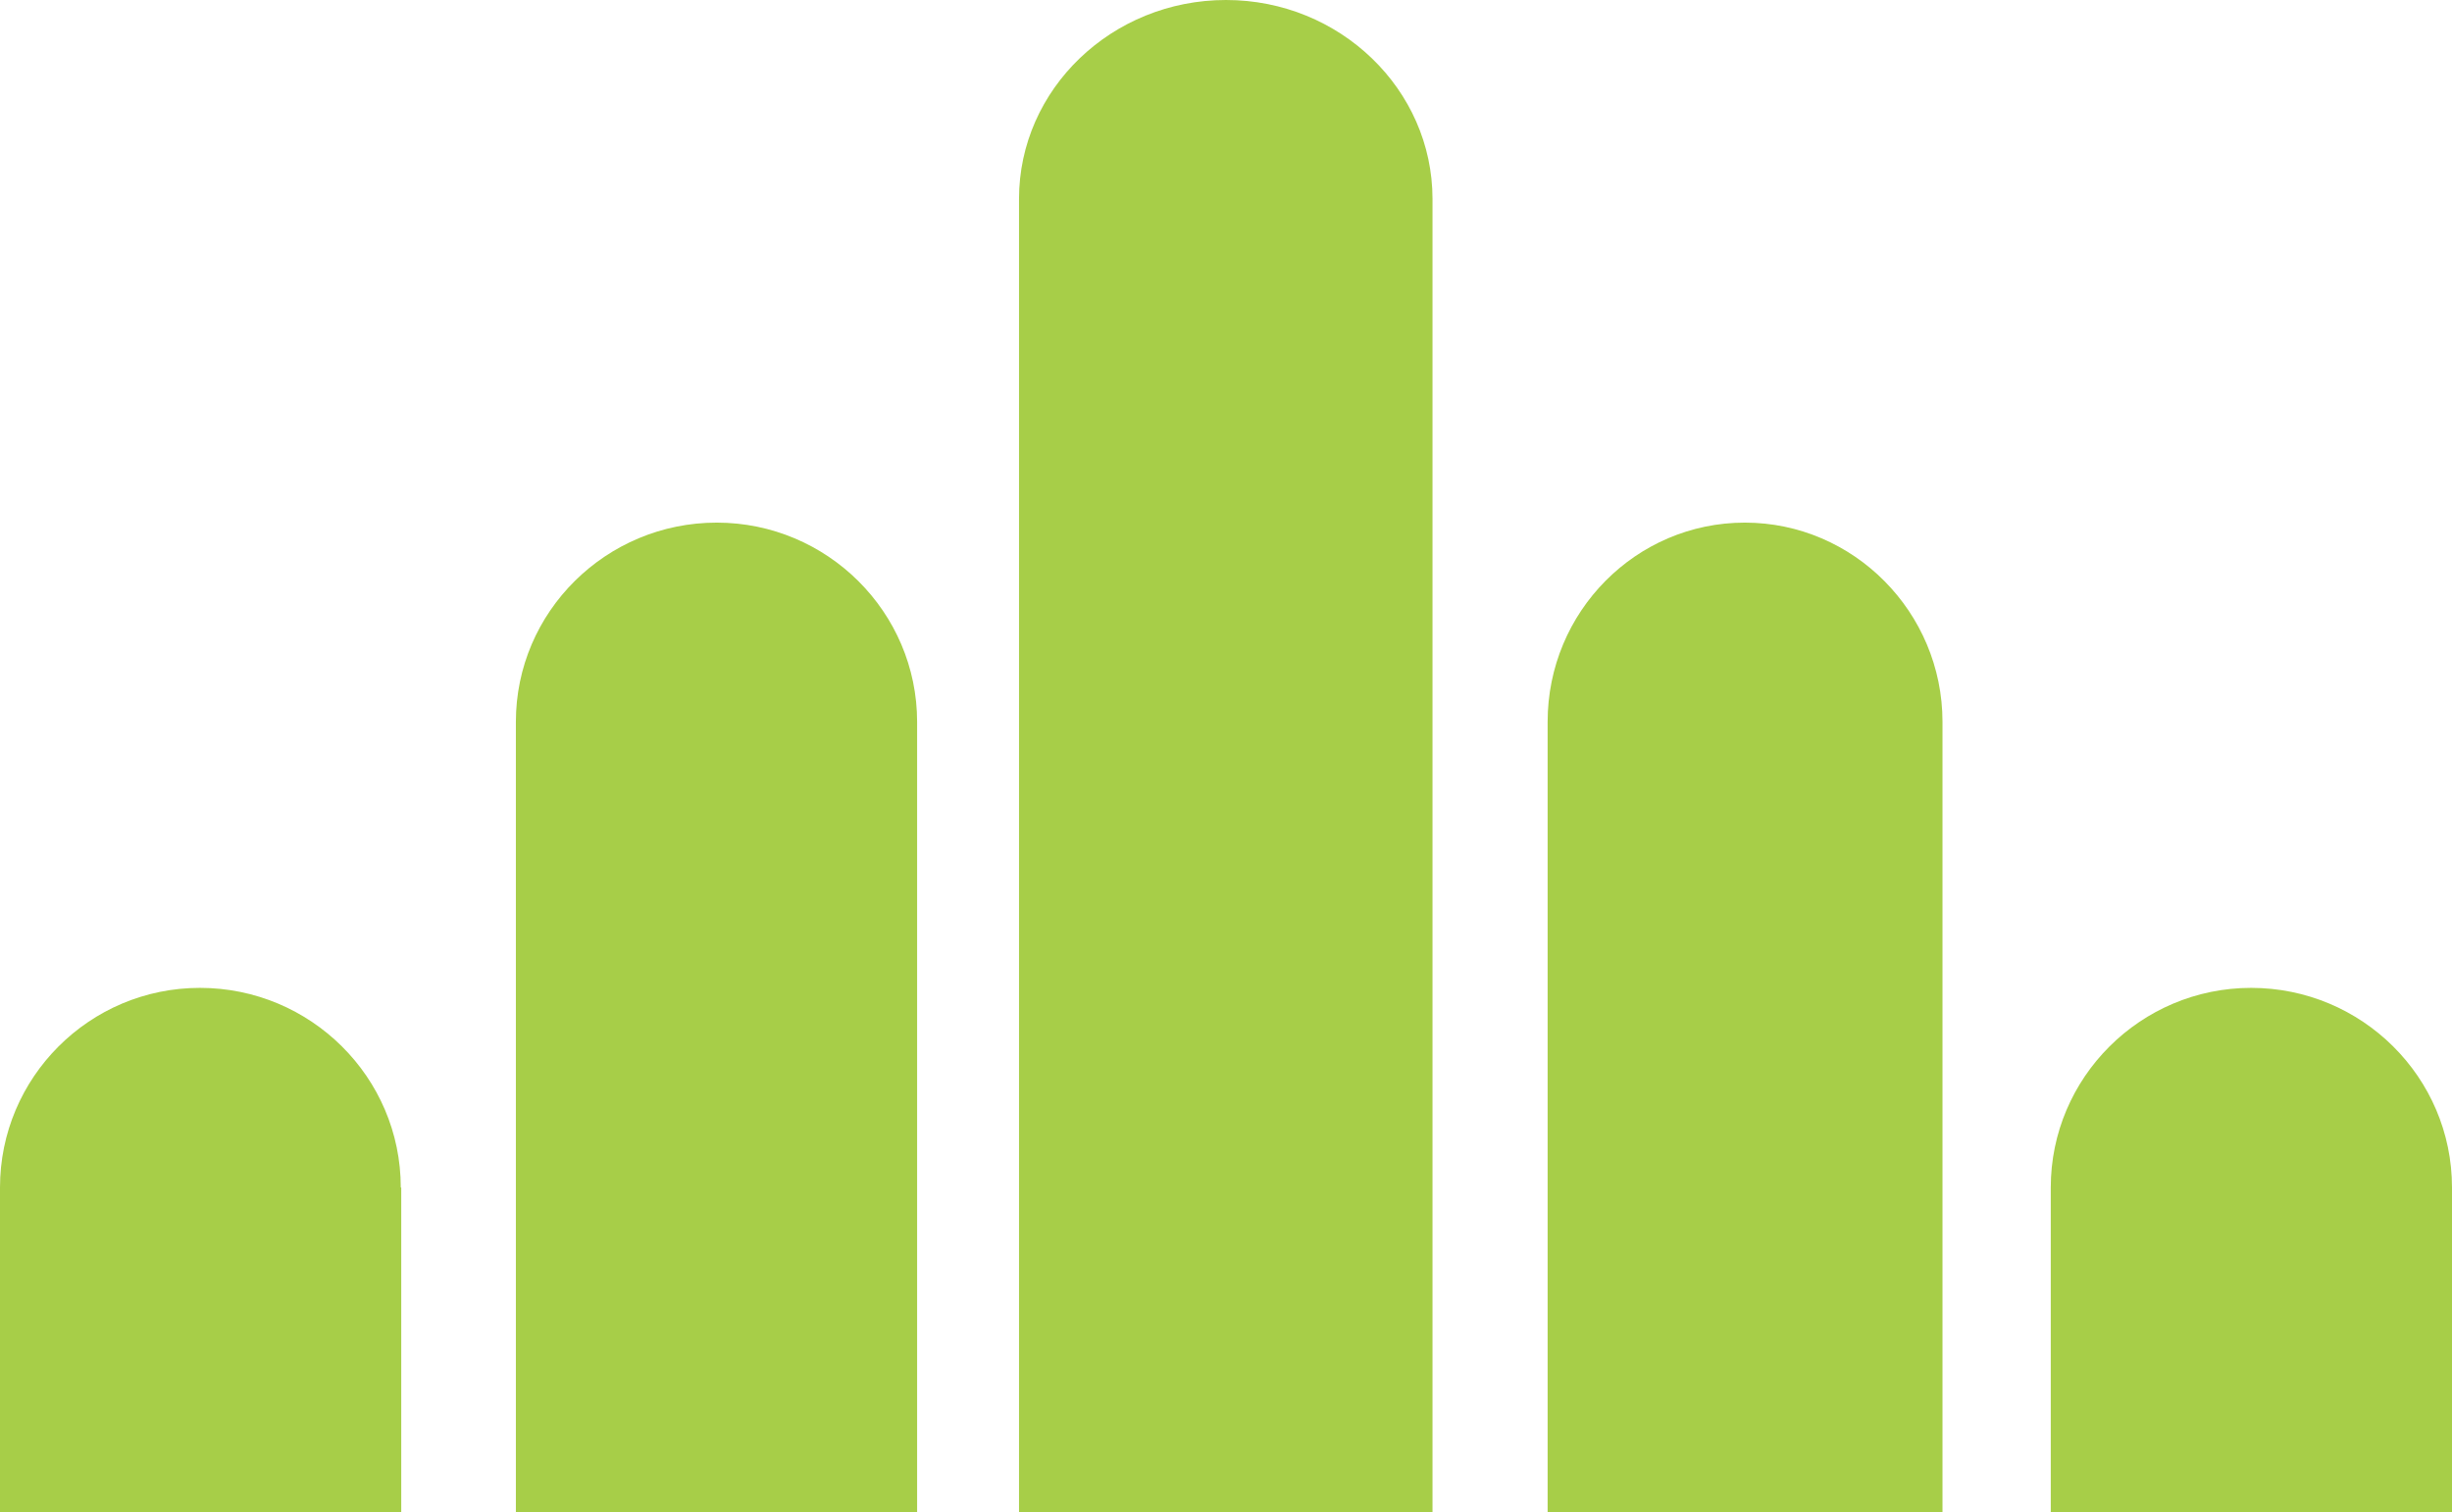
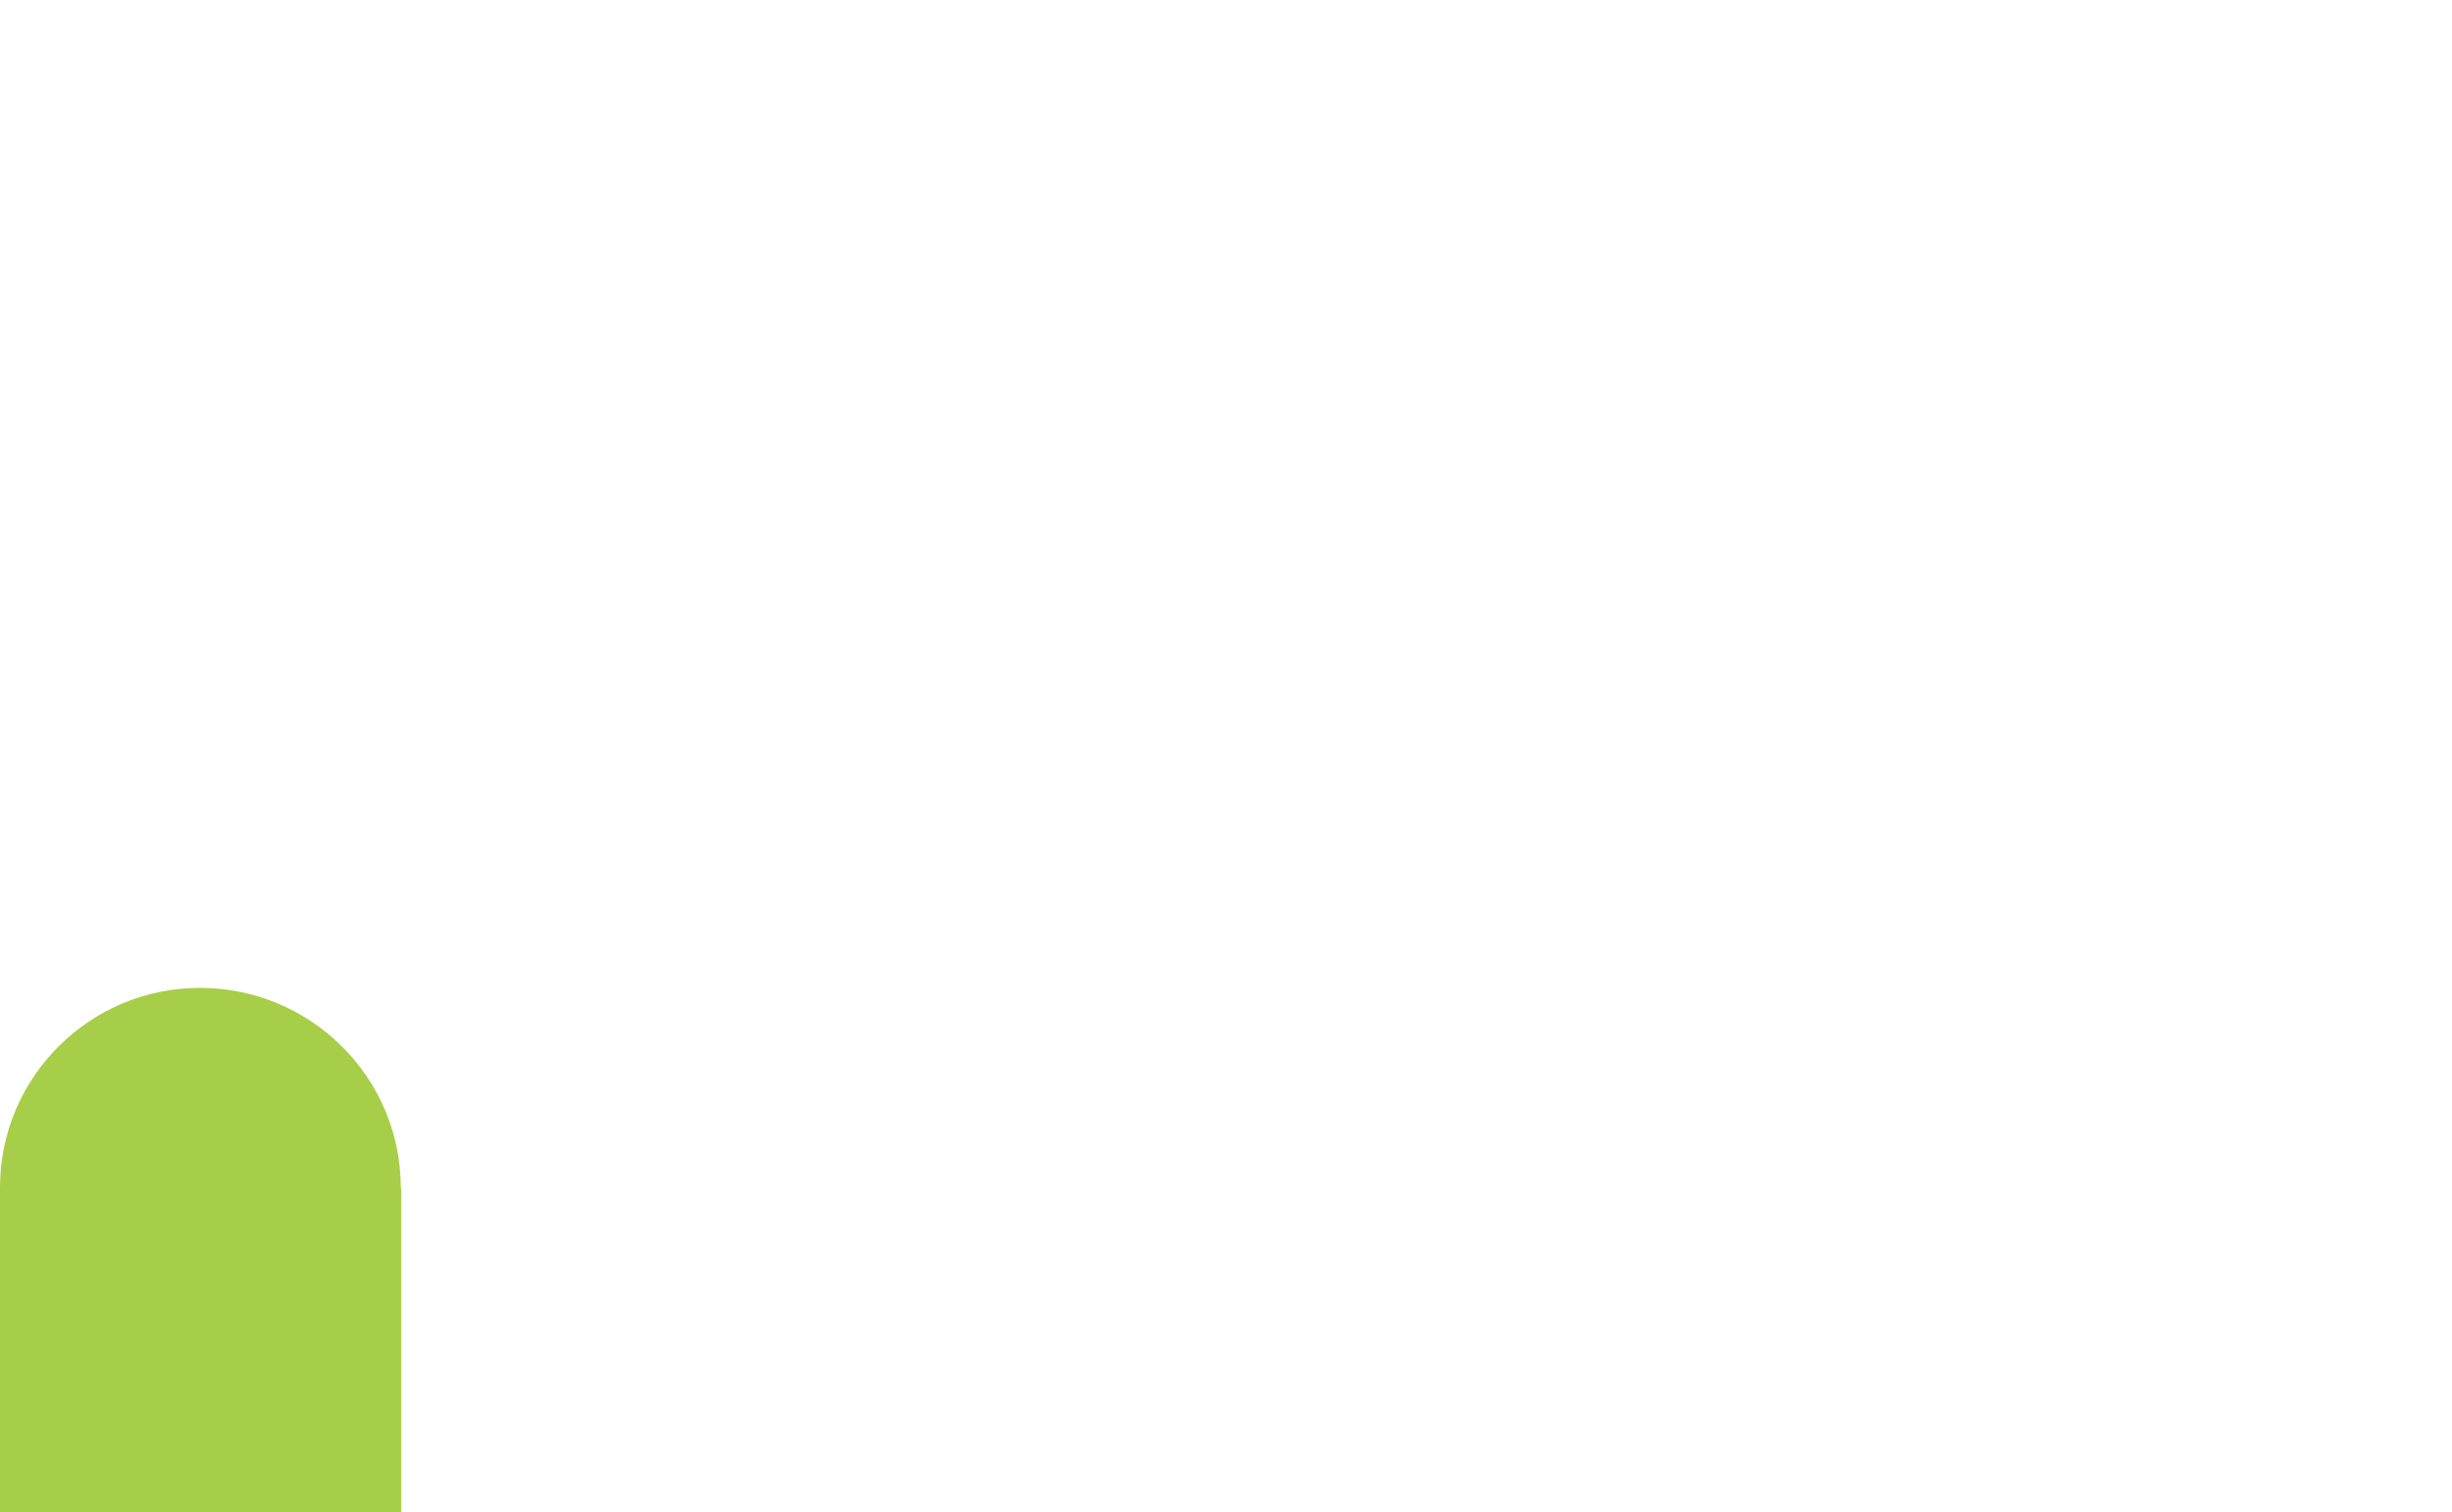
<svg xmlns="http://www.w3.org/2000/svg" width="308" height="190" viewBox="0 0 308 190" fill="none">
  <path d="M50.342 149.207C50.342 135.334 39.001 124.12 25.113 124.12C11.226 124.12 0 135.392 0 149.207V190H50.4V149.207H50.342Z" fill="#A7CE48" />
-   <path d="M308 149.207C308 135.334 296.659 124.12 282.771 124.12C268.884 124.12 257.6 135.392 257.6 149.207V190H308V149.207Z" fill="#A7CE48" />
-   <path d="M244 90.701C244 76.919 232.839 65.664 219.172 65.664C205.504 65.664 194.4 76.862 194.4 90.701V190H244V90.701Z" fill="#A7CE48" />
-   <path d="M115.2 90.701C115.2 76.919 103.916 65.664 90.029 65.664C76.141 65.664 64.8 76.862 64.8 90.701V190H115.2V90.701Z" fill="#A7CE48" />
-   <path d="M179.94 190V25C179.94 11.239 168.312 0 154 0C139.688 0 128 11.181 128 25V190H180H179.94Z" fill="#A7CE48" />
</svg>